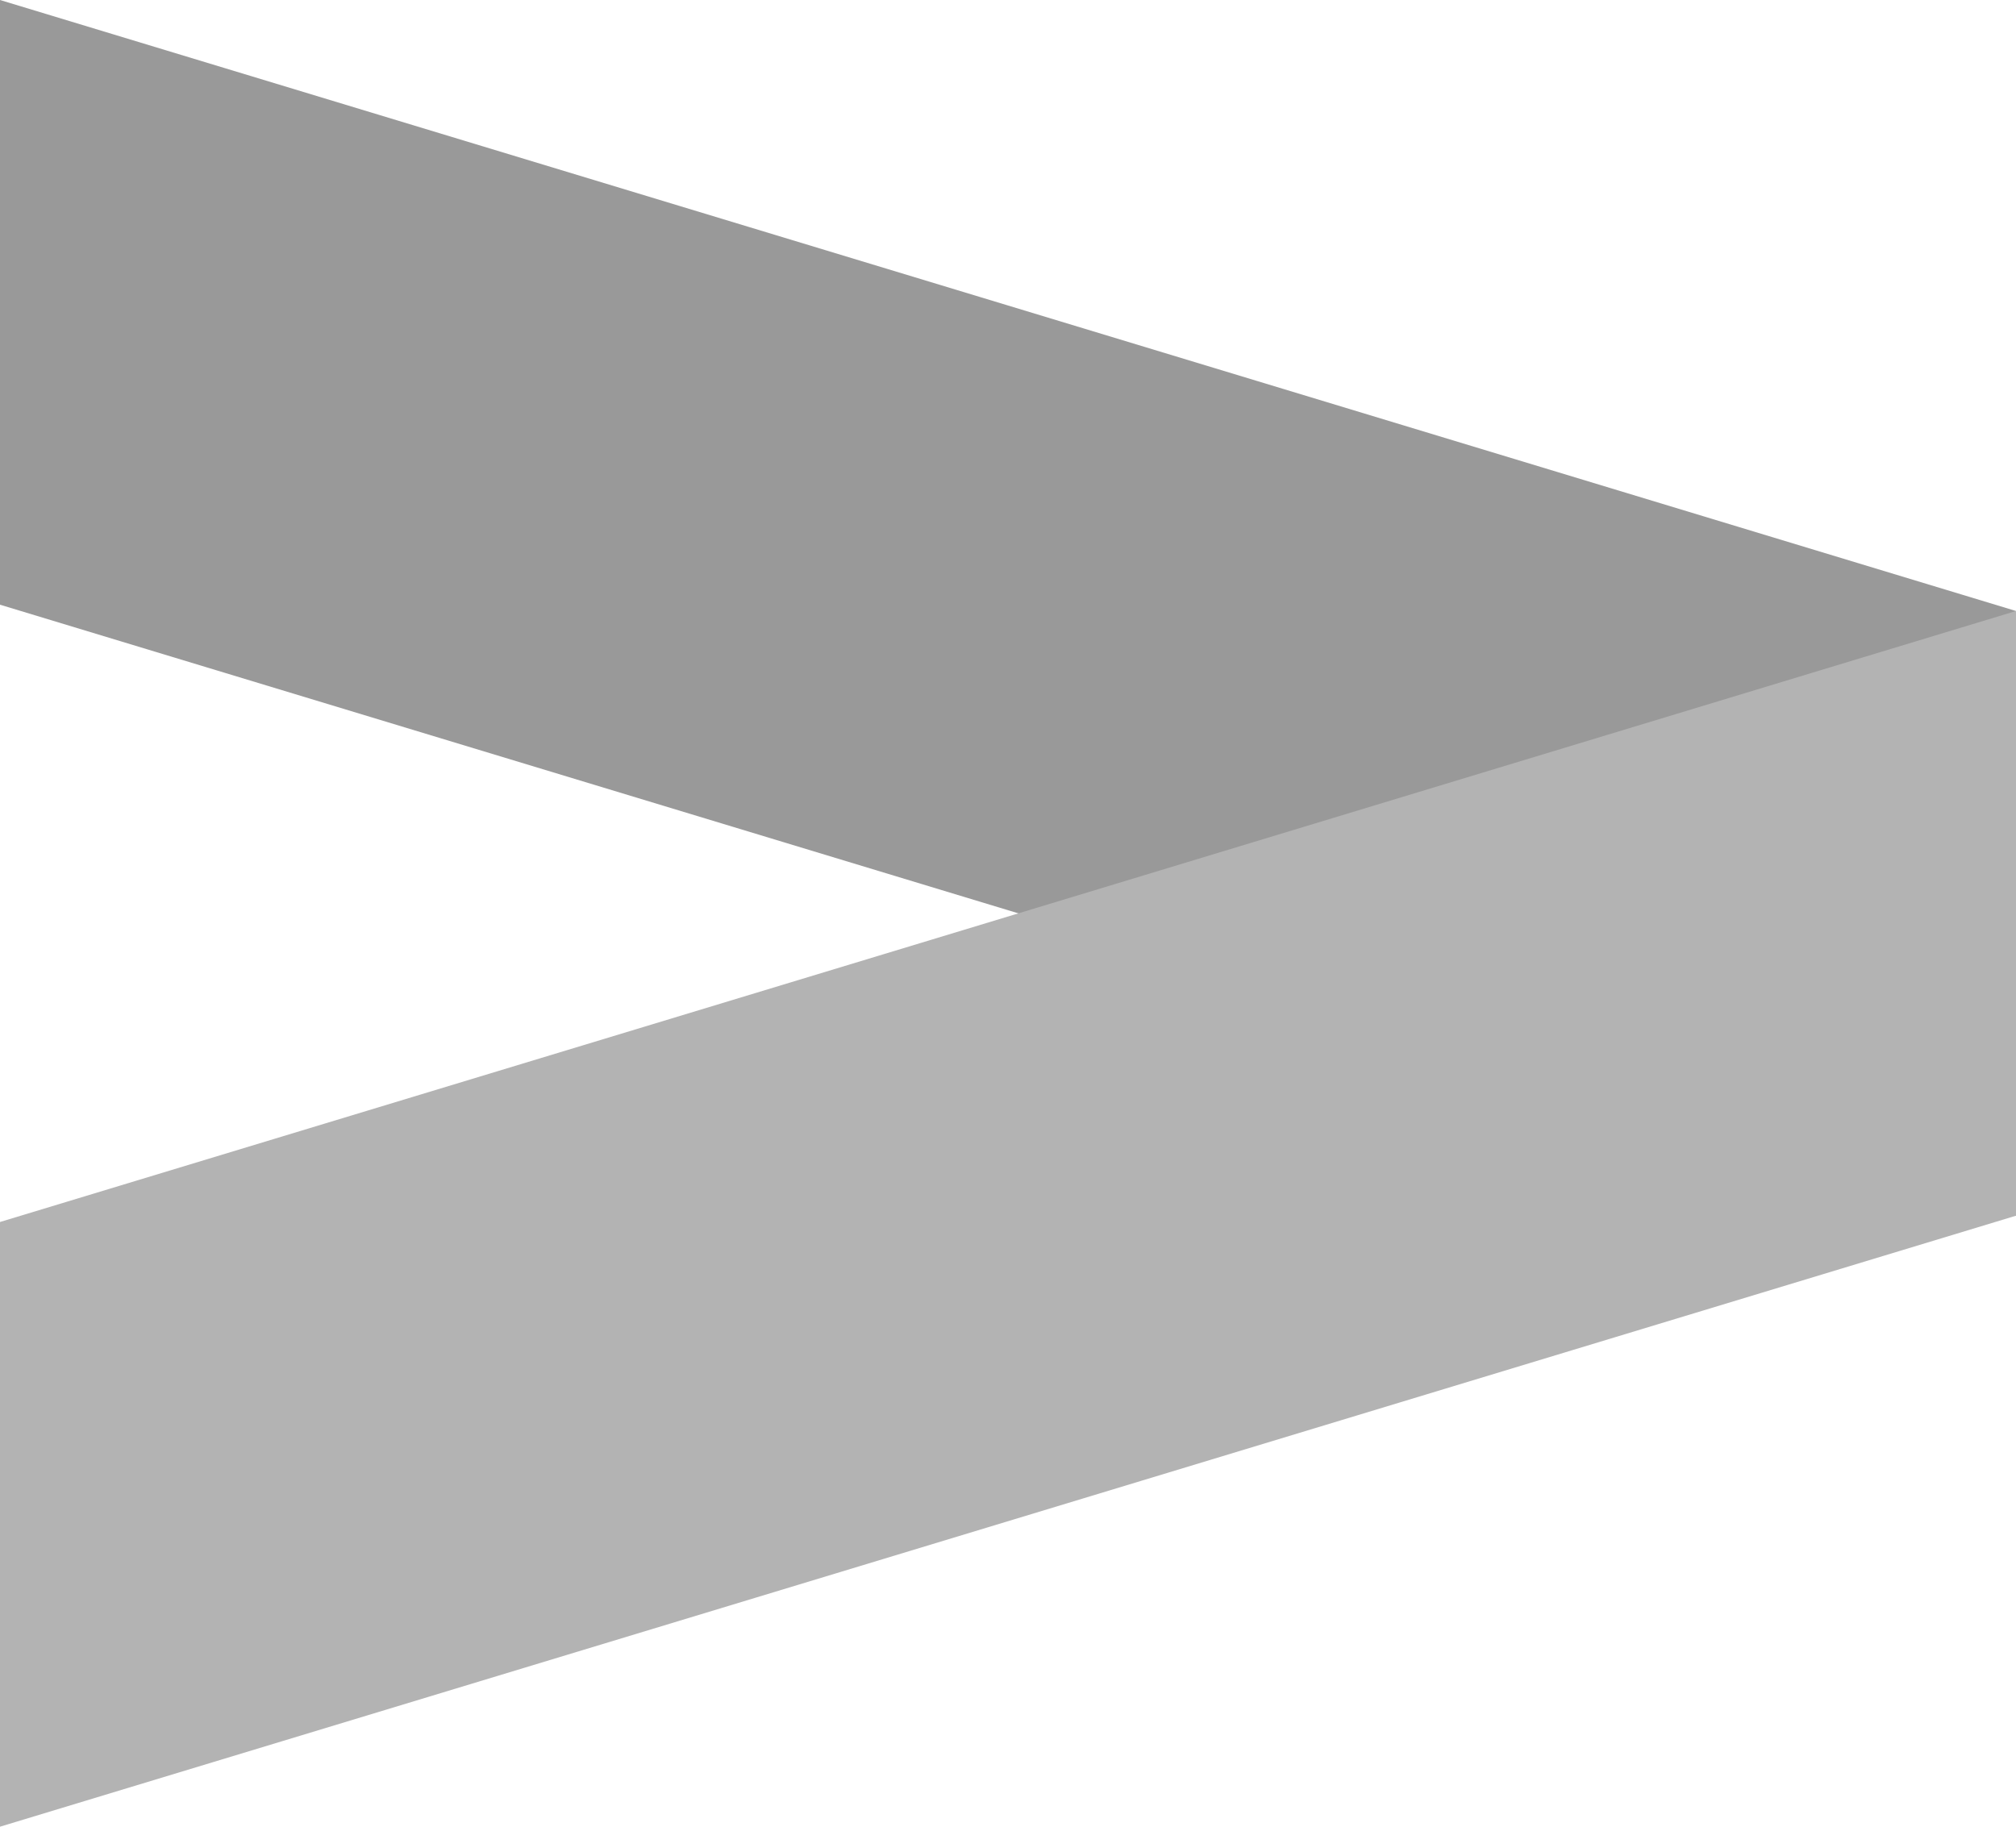
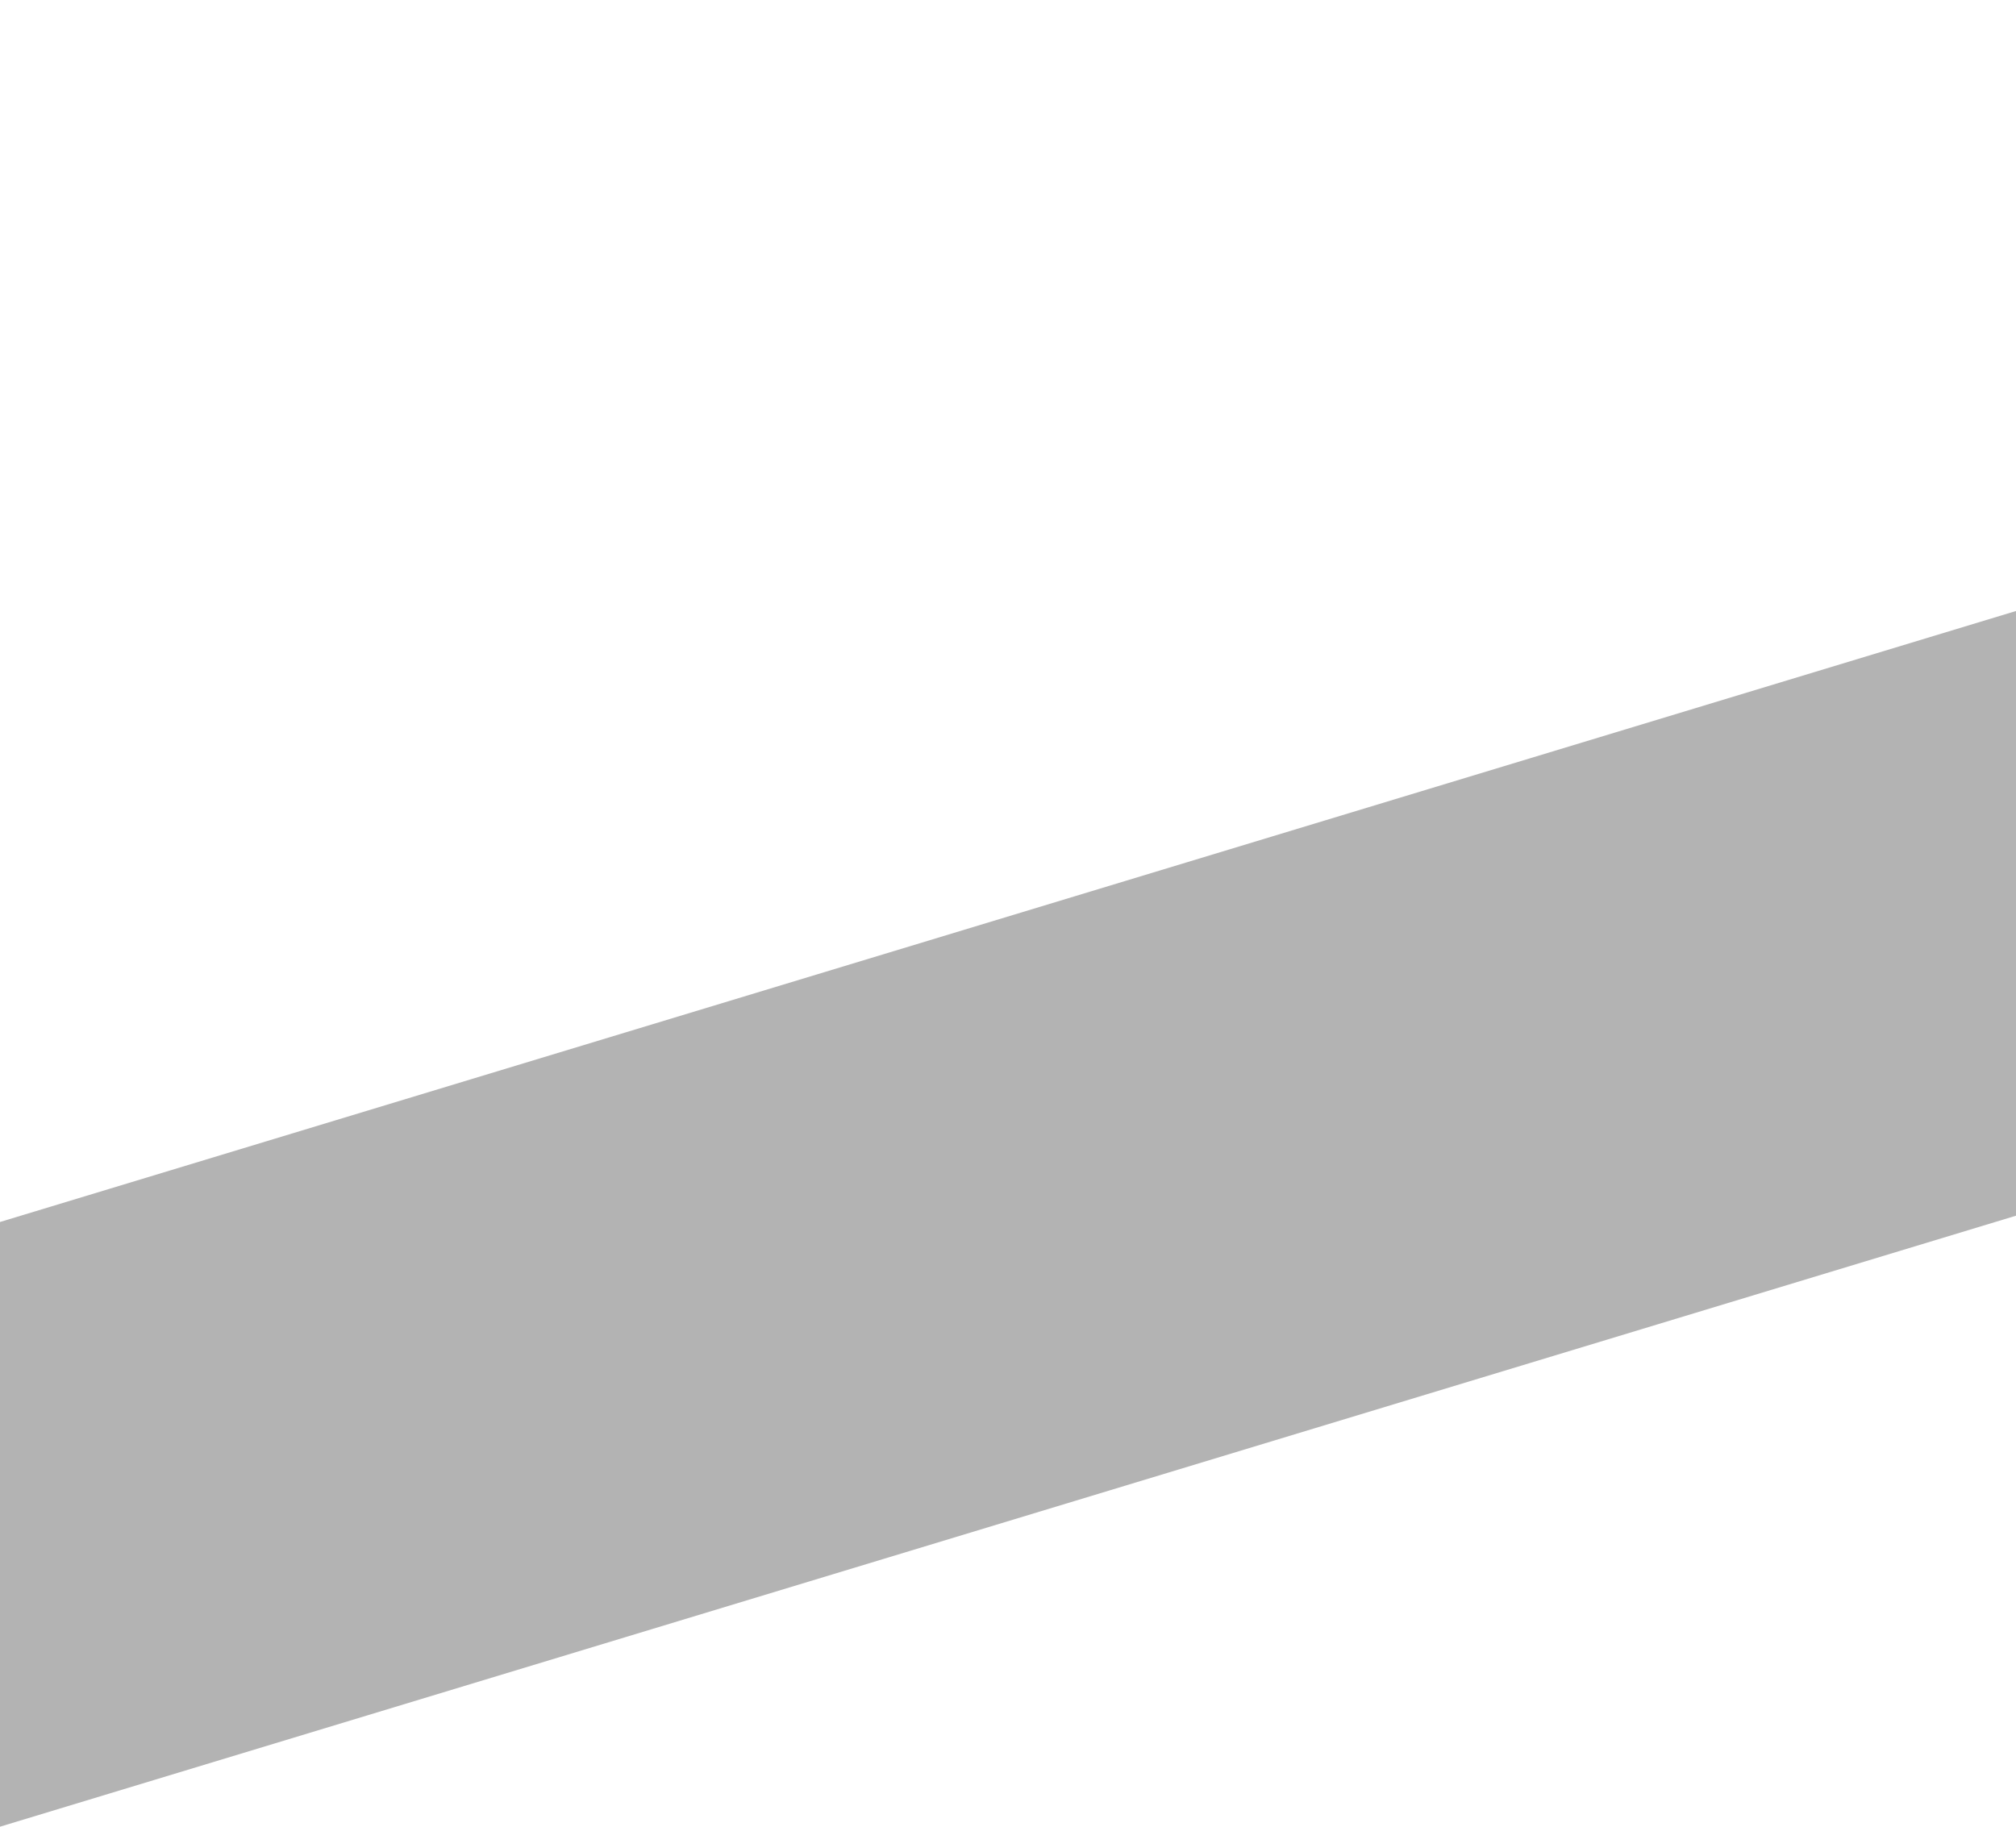
<svg xmlns="http://www.w3.org/2000/svg" version="1.1" id="Layer_1" x="0px" y="0px" viewBox="0 0 32 29" style="enable-background:new 0 0 32 29;" xml:space="preserve">
  <style type="text/css">
	.st0{fill:#999999;}
	.st1{fill:#B3B3B3;}
</style>
  <g>
    <g>
-       <polygon class="st0" points="32,19.3 32,9.7 0,0 0,9.6   " />
-     </g>
+       </g>
    <g>
      <polygon class="st1" points="32,9.7 32,19.3 0,29 0,19.4   " />
    </g>
  </g>
</svg>